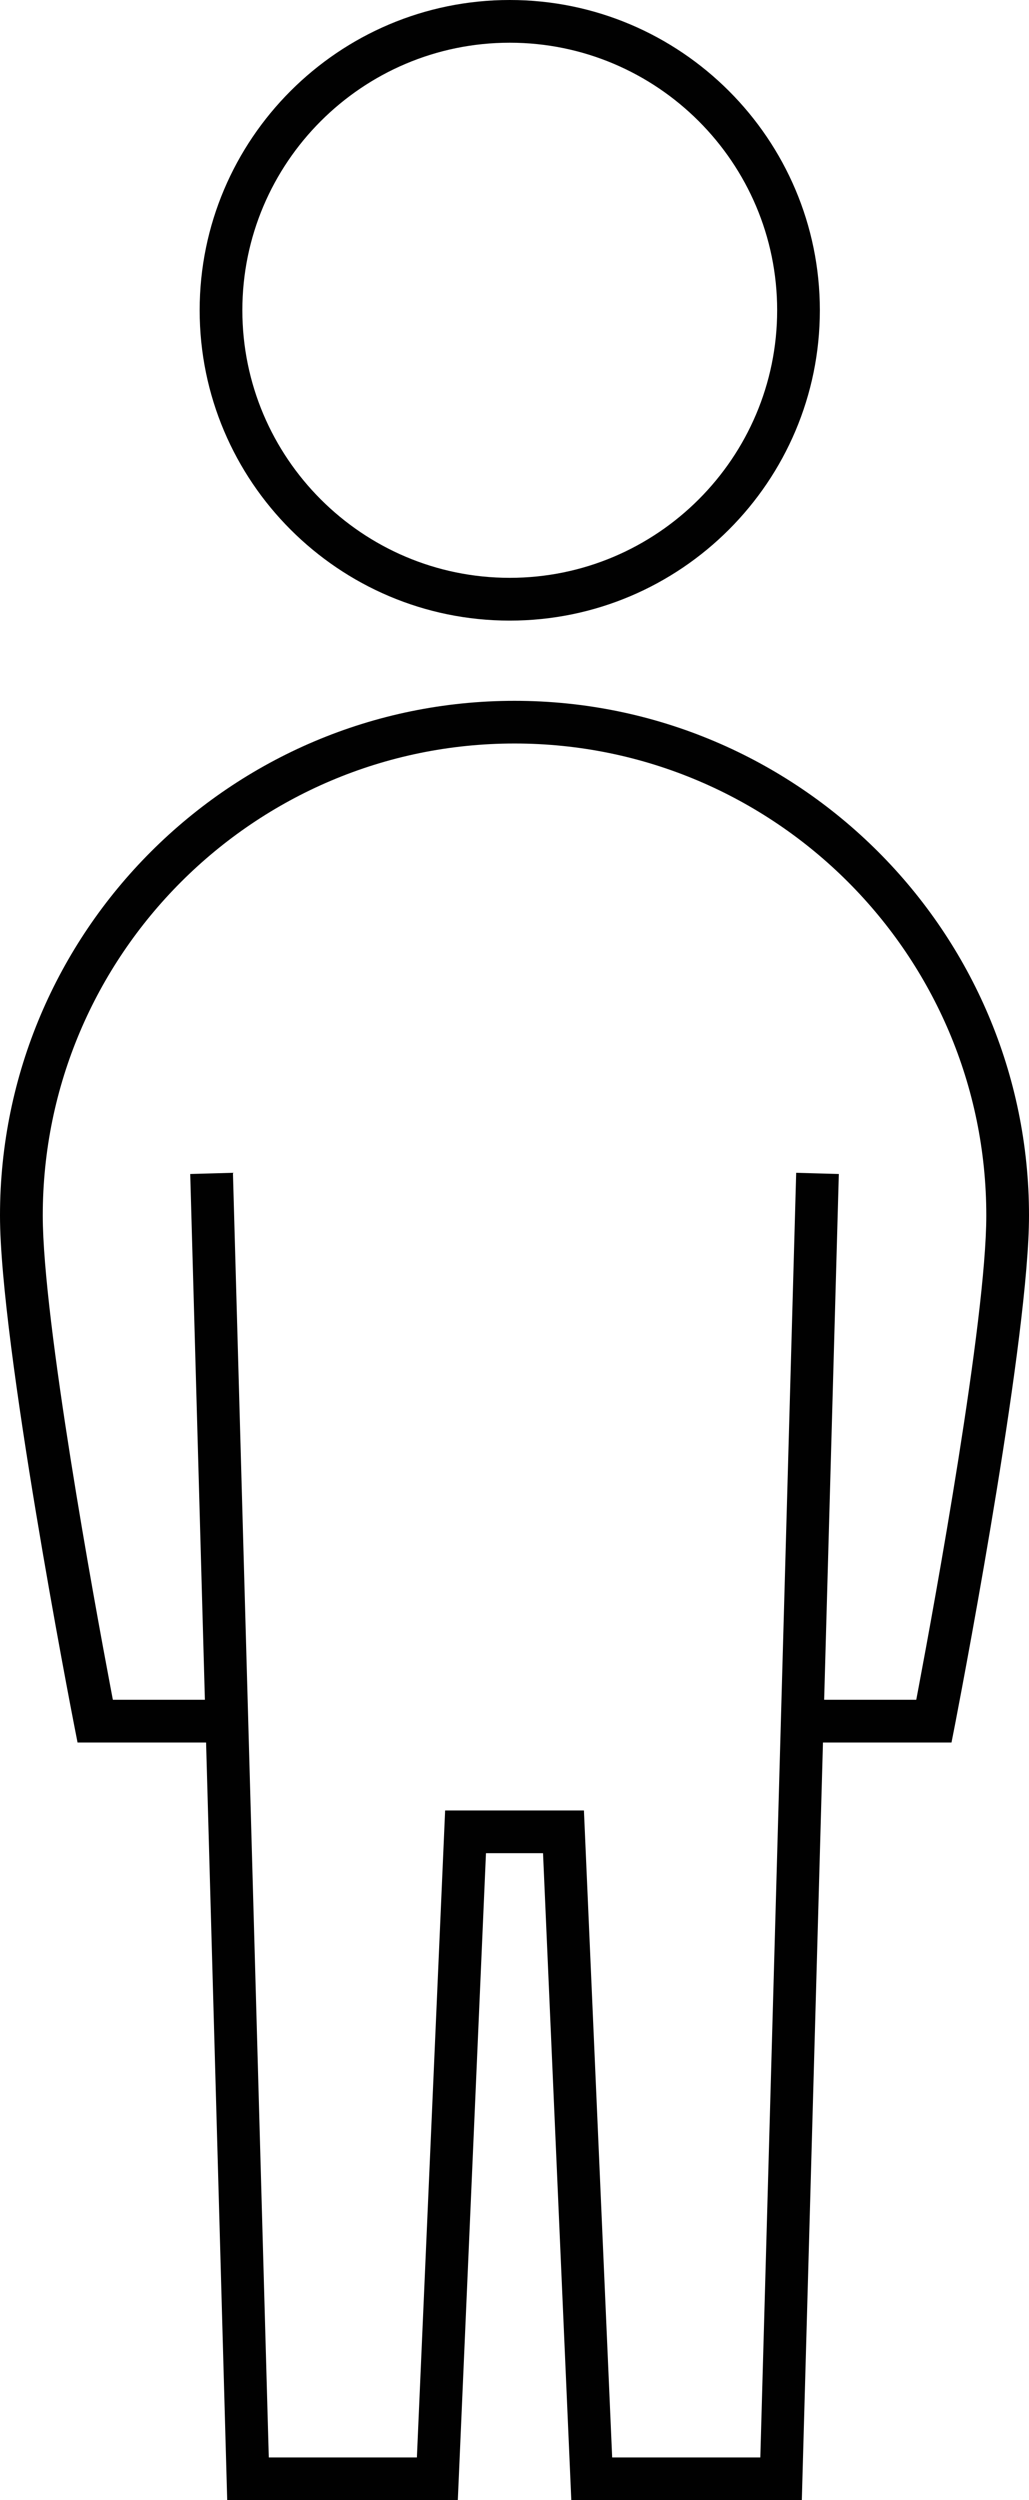
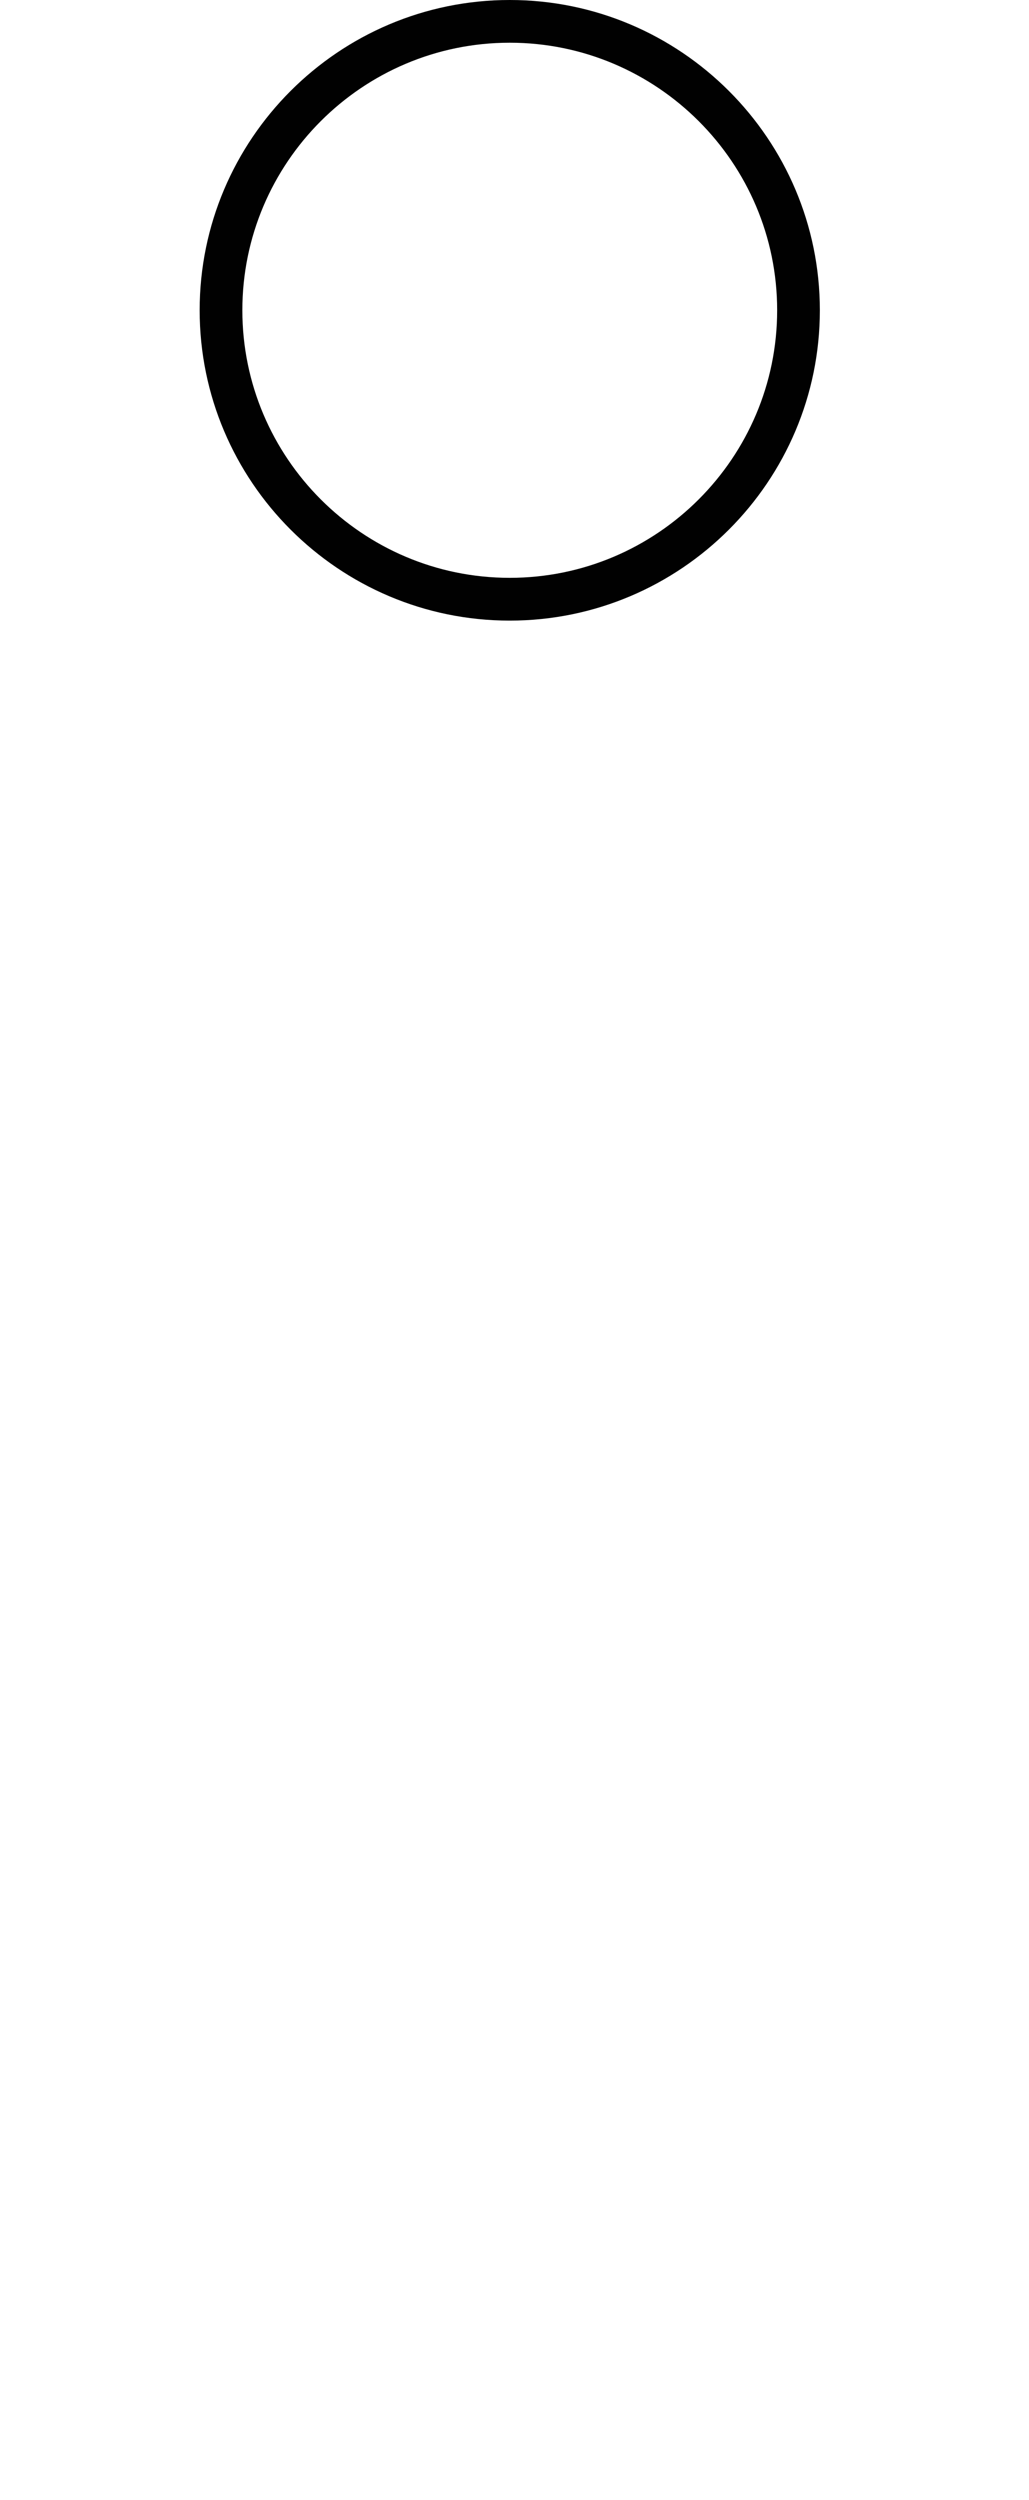
<svg xmlns="http://www.w3.org/2000/svg" id="Layer_1" x="0px" y="0px" viewBox="0 0 198.95 483.163" style="enable-background:new 0 0 198.95 483.163;" xml:space="preserve">
-   <path style="fill:#010101;" d="M183.966,336.743l0.72-3.667c2.382-12.374,14.265-75.258,14.265-98.172 c0-54.848-44.622-99.469-99.47-99.469C44.627,135.435,0,180.056,0,234.904c0,24.707,13.756,95.505,14.341,98.507l0.651,3.332h24.852 l4.085,146.42h44.586l5.445-125.033h11.031l5.468,125.033h44.568l4.089-146.42H183.966z M153.937,226.645l-6.934,248.262h-28.644 l-5.461-125.033H86.063l-5.461,125.033H51.97l-0.082-2.916l-6.851-245.346l-8.259,0.233l2.836,101.608H21.821l-0.462-2.442 c-3.071-16.241-13.092-70.812-13.092-91.146c0-50.296,40.918-91.214,91.213-91.214c50.296,0,91.214,40.918,91.214,91.214 c0,20.199-10.013,74.869-13.081,91.144l-0.461,2.444h-17.807l2.837-101.608L153.937,226.645z" />
  <path style="fill:#010101;" d="M98.551,0c-33.057,0-59.95,26.896-59.95,59.957c0,33.071,26.894,59.978,59.95,59.978 c33.063,0,59.962-26.906,59.962-59.978C158.513,26.896,131.614,0,98.551,0z M98.551,111.667c-28.504,0-51.694-23.197-51.694-51.711 c0-28.508,23.19-51.7,51.694-51.7c28.511,0,51.706,23.192,51.706,51.7C150.257,88.47,127.062,111.667,98.551,111.667z" />
  <g id="XMLID_14_"> </g>
  <g id="XMLID_15_"> </g>
  <g id="XMLID_16_"> </g>
  <g id="XMLID_17_"> </g>
  <g id="XMLID_18_"> </g>
  <g id="XMLID_19_"> </g>
</svg>